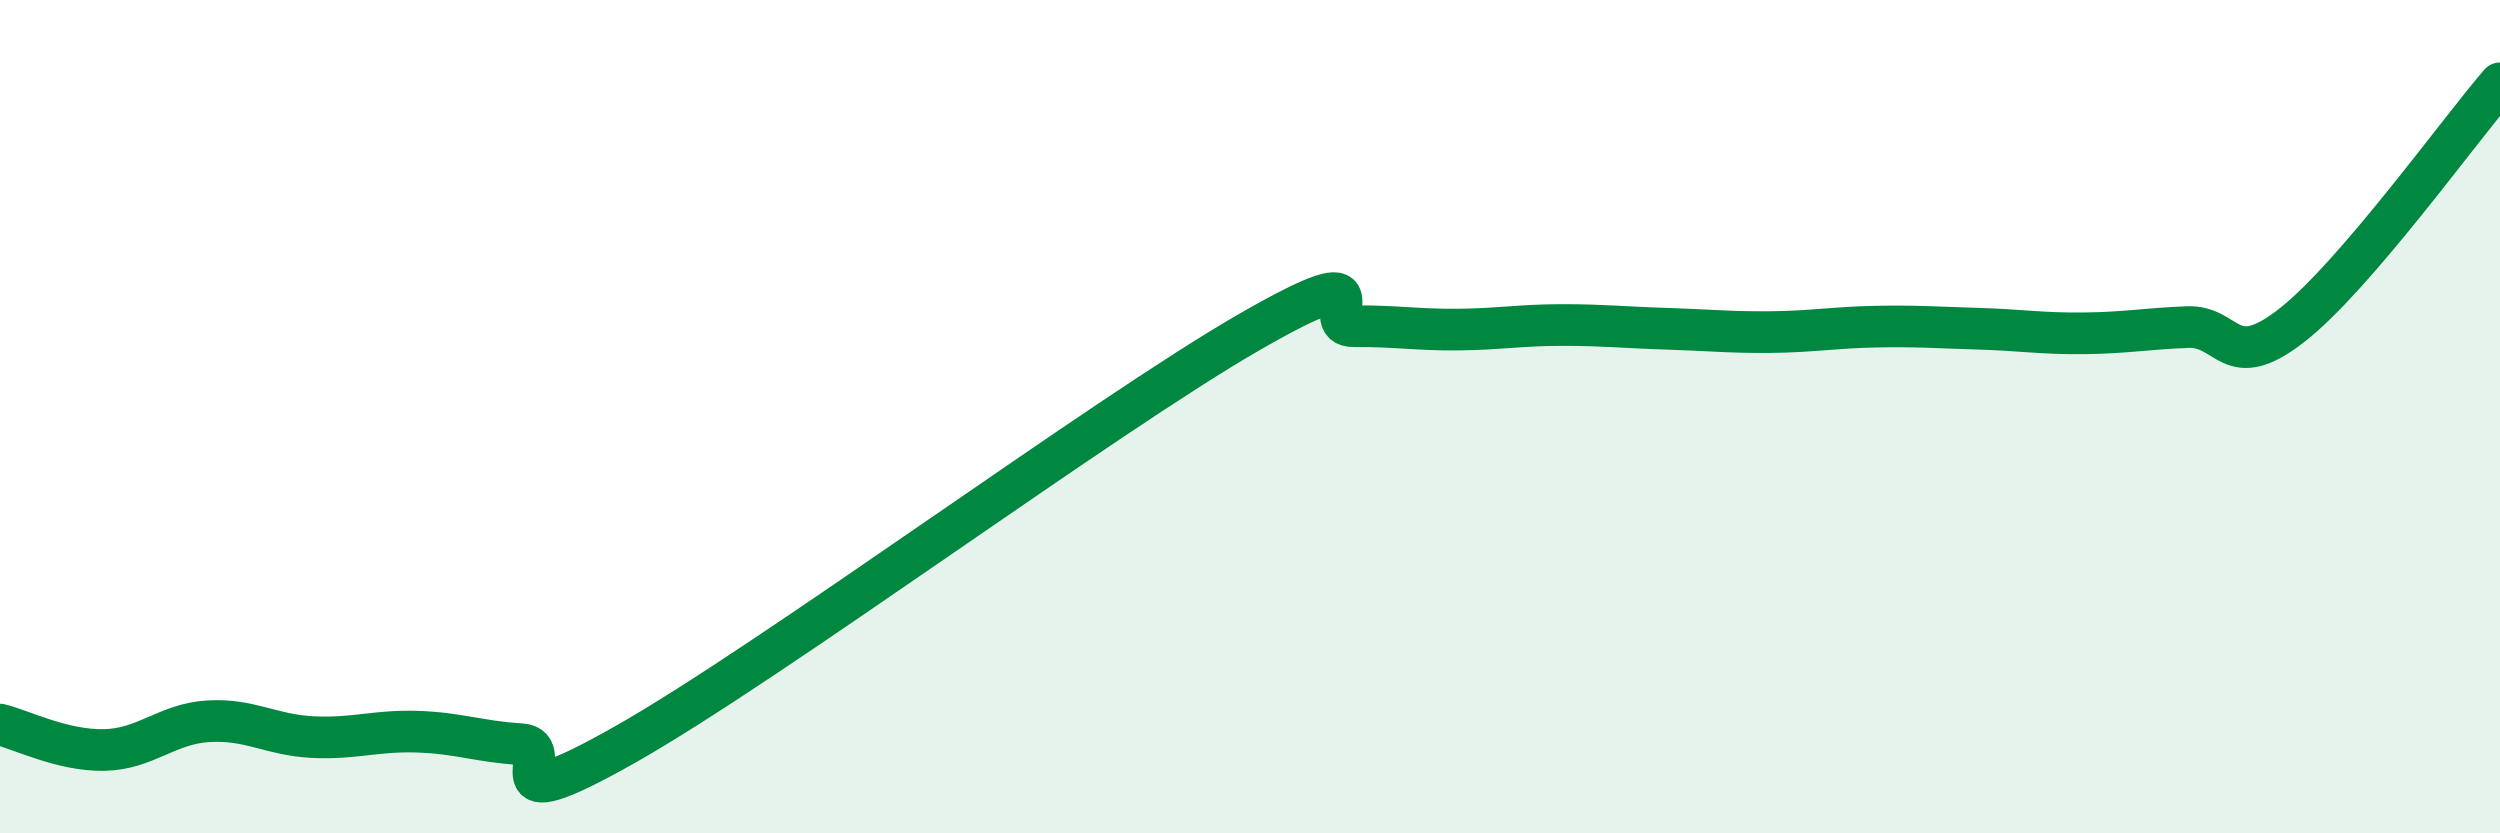
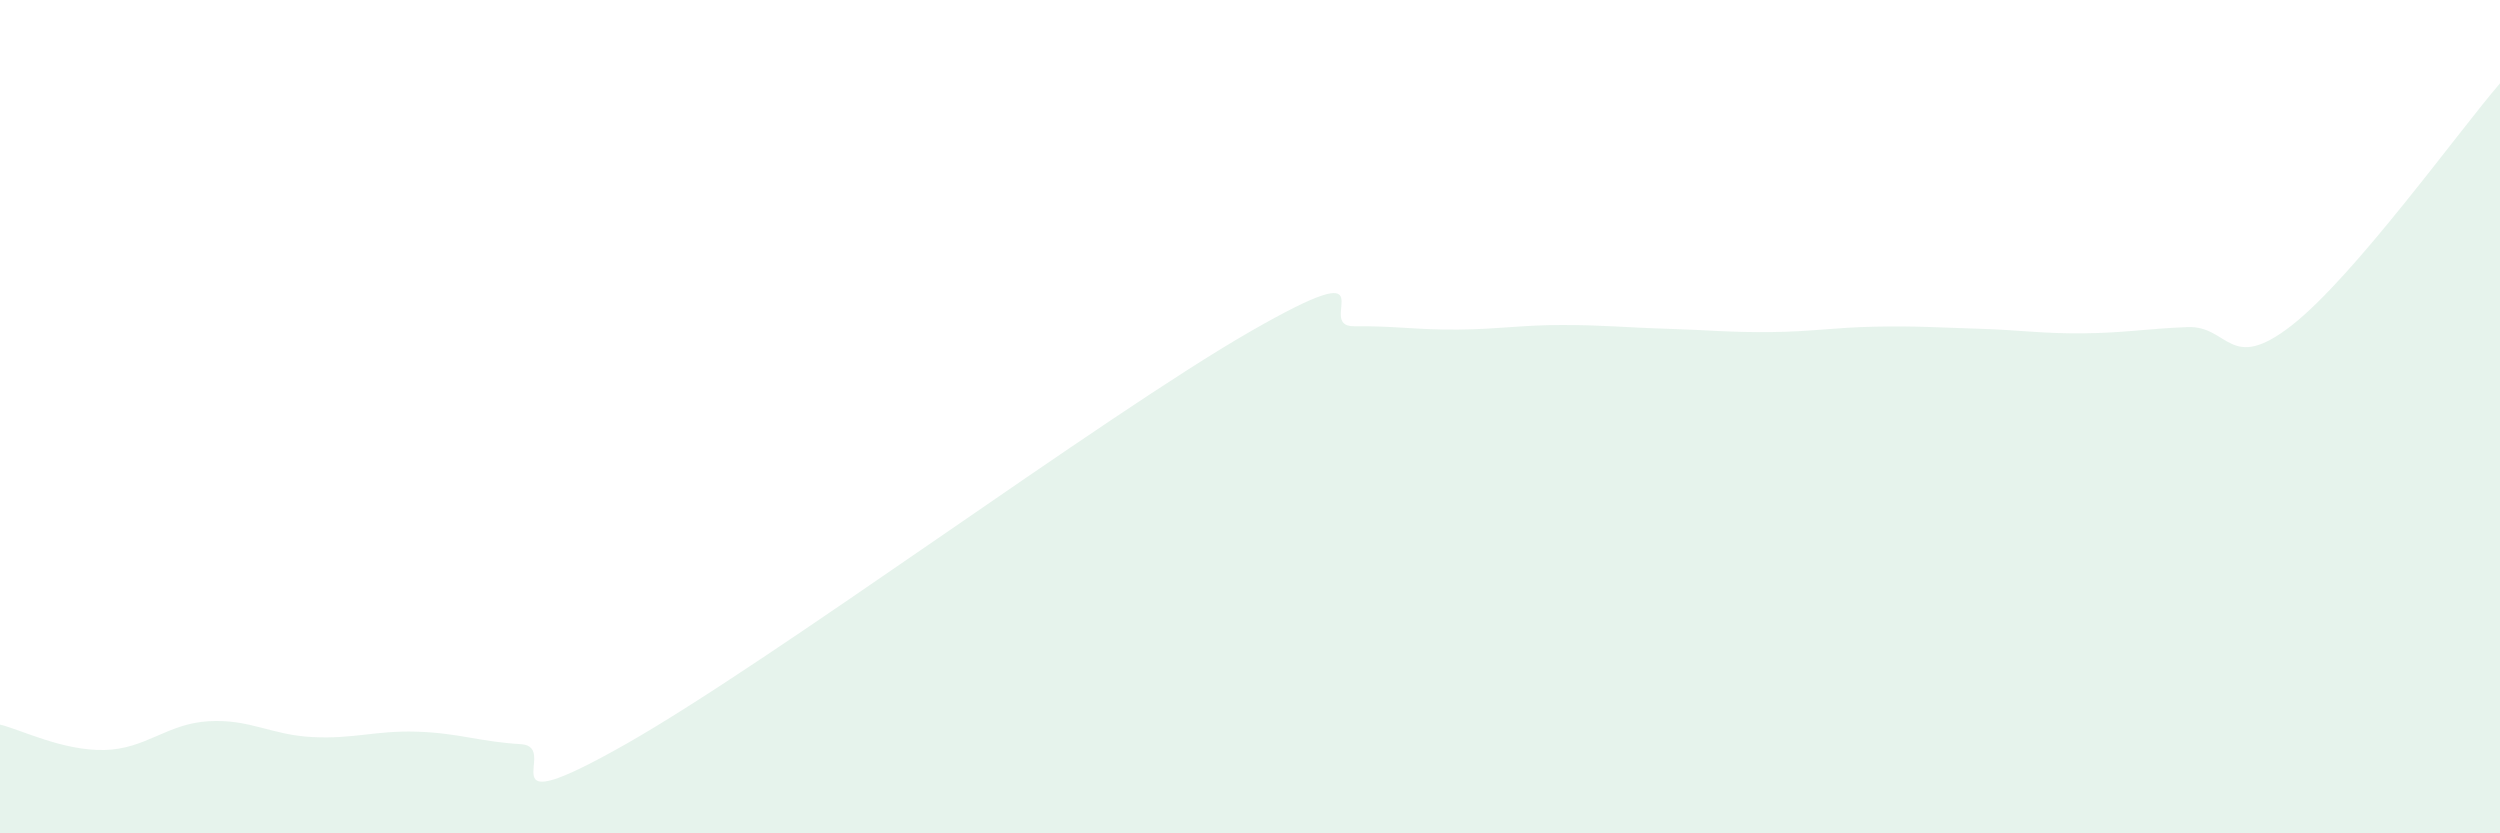
<svg xmlns="http://www.w3.org/2000/svg" width="60" height="20" viewBox="0 0 60 20">
  <path d="M 0,17.39 C 0.5,17.51 1.5,18.02 2.5,18 C 3.5,17.98 4,17.37 5,17.31 C 6,17.25 6.5,17.64 7.5,17.69 C 8.5,17.74 9,17.53 10,17.56 C 11,17.59 11.5,17.8 12.5,17.86 C 13.5,17.92 11.5,19.85 15,17.87 C 18.5,15.89 26.5,9.97 30,7.96 C 33.5,5.95 31.5,7.84 32.5,7.83 C 33.5,7.82 34,7.92 35,7.91 C 36,7.9 36.5,7.8 37.5,7.8 C 38.5,7.8 39,7.86 40,7.89 C 41,7.92 41.5,7.98 42.5,7.97 C 43.5,7.96 44,7.86 45,7.84 C 46,7.82 46.5,7.86 47.5,7.89 C 48.5,7.92 49,8.01 50,8 C 51,7.99 51.5,7.89 52.5,7.85 C 53.5,7.81 53.5,8.98 55,7.81 C 56.5,6.64 59,3.16 60,2L60 20L0 20Z" fill="#008740" opacity="0.1" stroke-linecap="round" stroke-linejoin="round" />
-   <path d="M 0,17.39 C 0.5,17.51 1.5,18.02 2.5,18 C 3.5,17.98 4,17.37 5,17.31 C 6,17.25 6.5,17.64 7.5,17.69 C 8.5,17.74 9,17.53 10,17.56 C 11,17.59 11.5,17.8 12.5,17.86 C 13.5,17.92 11.5,19.85 15,17.87 C 18.5,15.89 26.5,9.97 30,7.96 C 33.5,5.95 31.5,7.84 32.5,7.83 C 33.5,7.82 34,7.92 35,7.91 C 36,7.9 36.5,7.8 37.5,7.8 C 38.5,7.8 39,7.86 40,7.89 C 41,7.92 41.5,7.98 42.5,7.97 C 43.5,7.96 44,7.86 45,7.84 C 46,7.82 46.5,7.86 47.5,7.89 C 48.5,7.92 49,8.01 50,8 C 51,7.99 51.5,7.89 52.5,7.85 C 53.5,7.81 53.5,8.98 55,7.81 C 56.5,6.64 59,3.16 60,2" stroke="#008740" stroke-width="1" fill="none" stroke-linecap="round" stroke-linejoin="round" />
</svg>